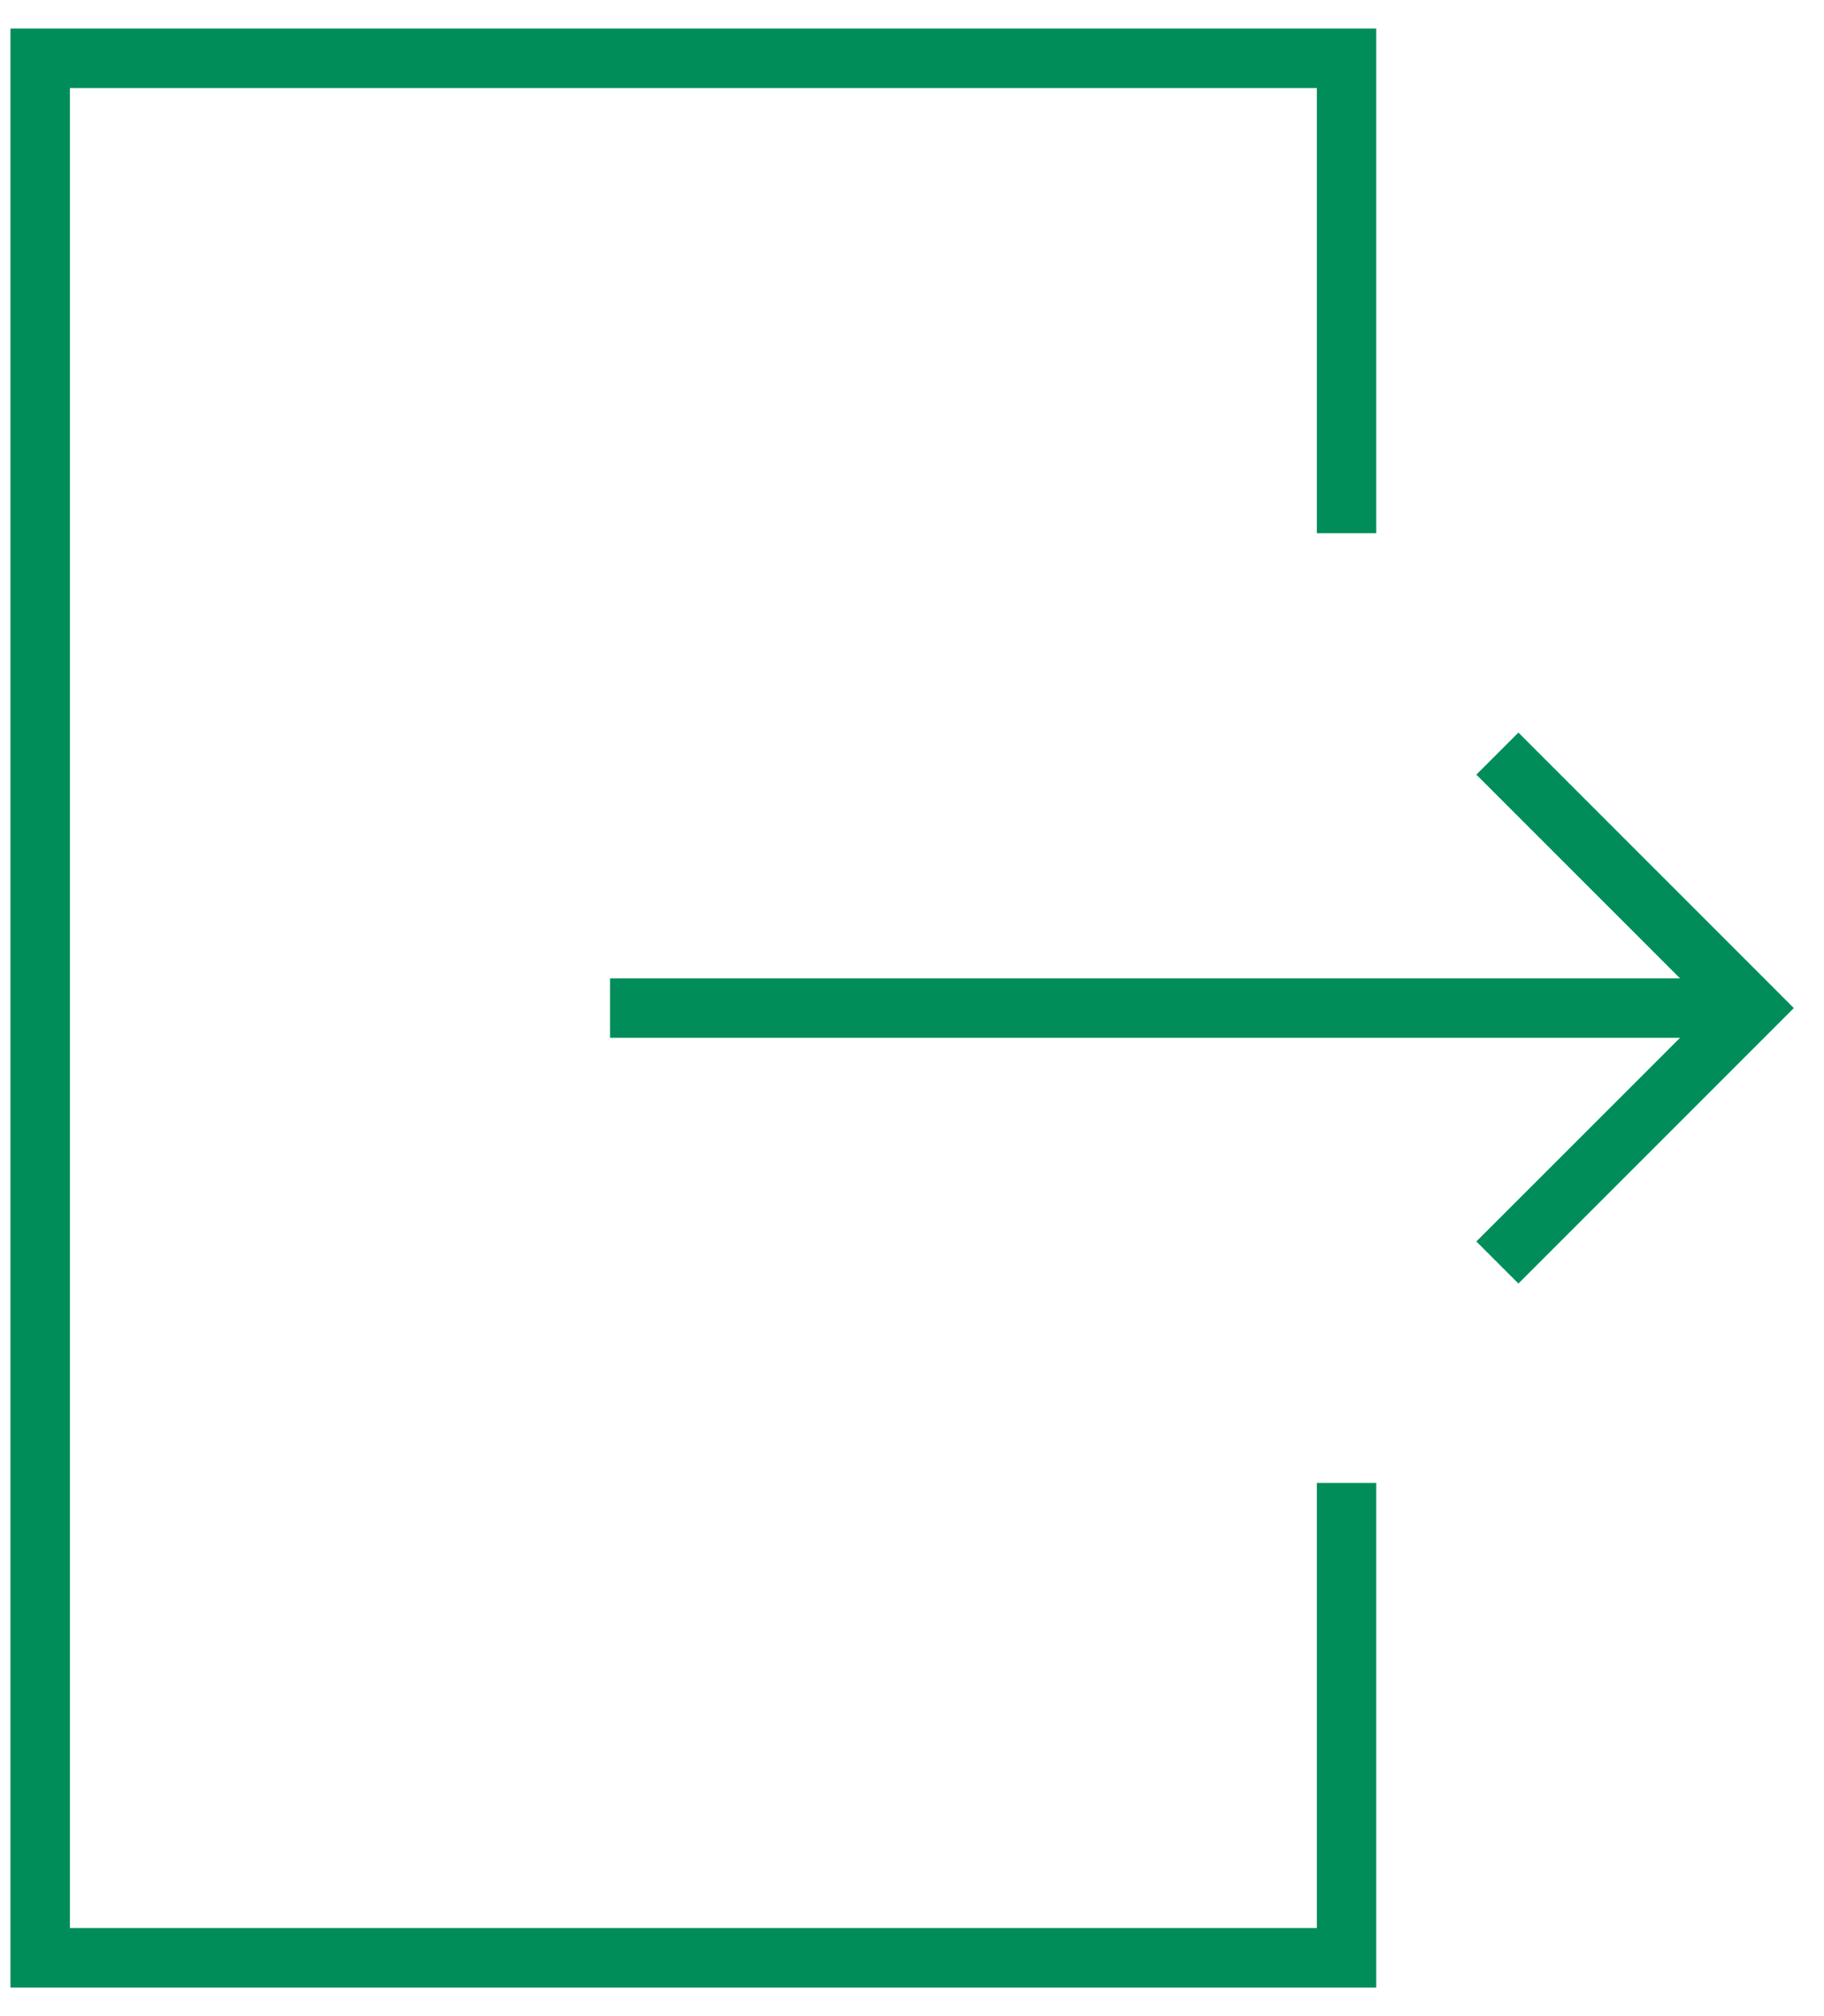
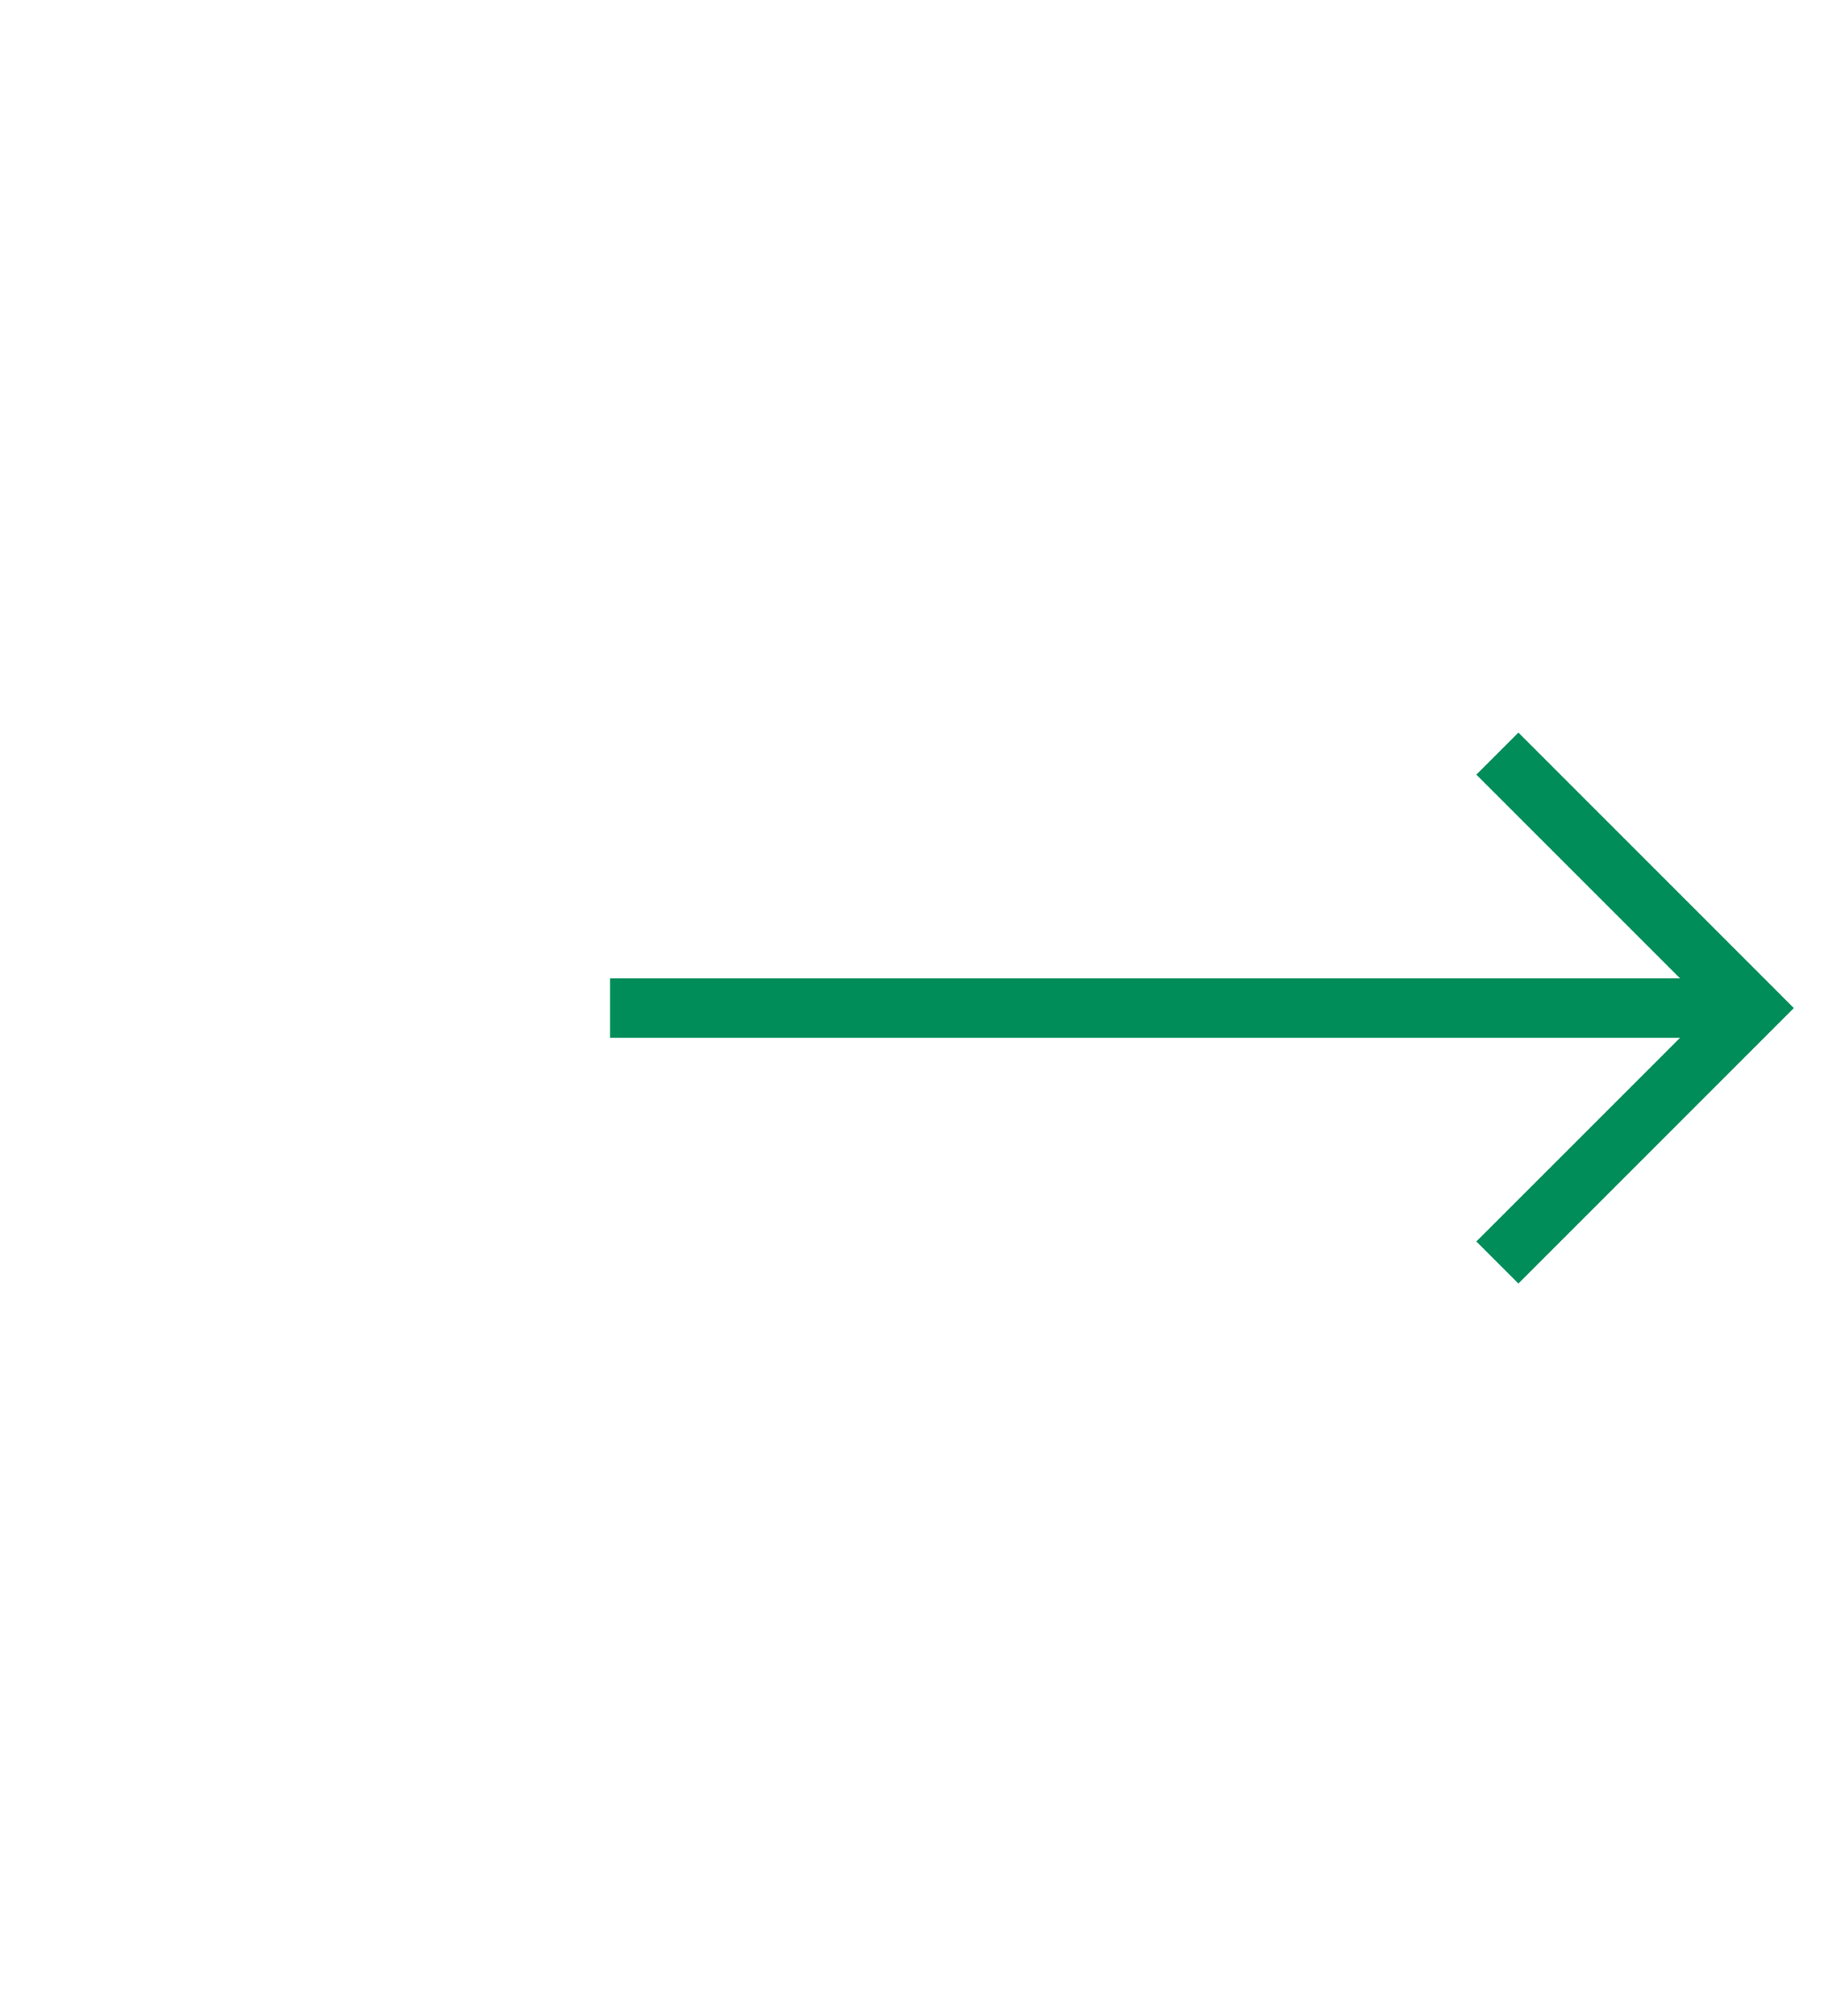
<svg xmlns="http://www.w3.org/2000/svg" width="57" height="63" viewBox="0 0 57 63" fill="none">
-   <path fill-rule="evenodd" clip-rule="evenodd" d="M0.327 0.894H43.008V16.661H41.151V2.751H2.184V60.248H41.151V46.339H43.008V62.106H0.327V0.894Z" fill="#008D59" />
  <path fill-rule="evenodd" clip-rule="evenodd" d="M47.45 22.892L56.057 31.5L47.45 40.108L46.136 38.794L52.502 32.429L19.065 32.429L19.065 30.572L52.502 30.572L46.136 24.206L47.45 22.892Z" fill="#008D59" />
</svg>